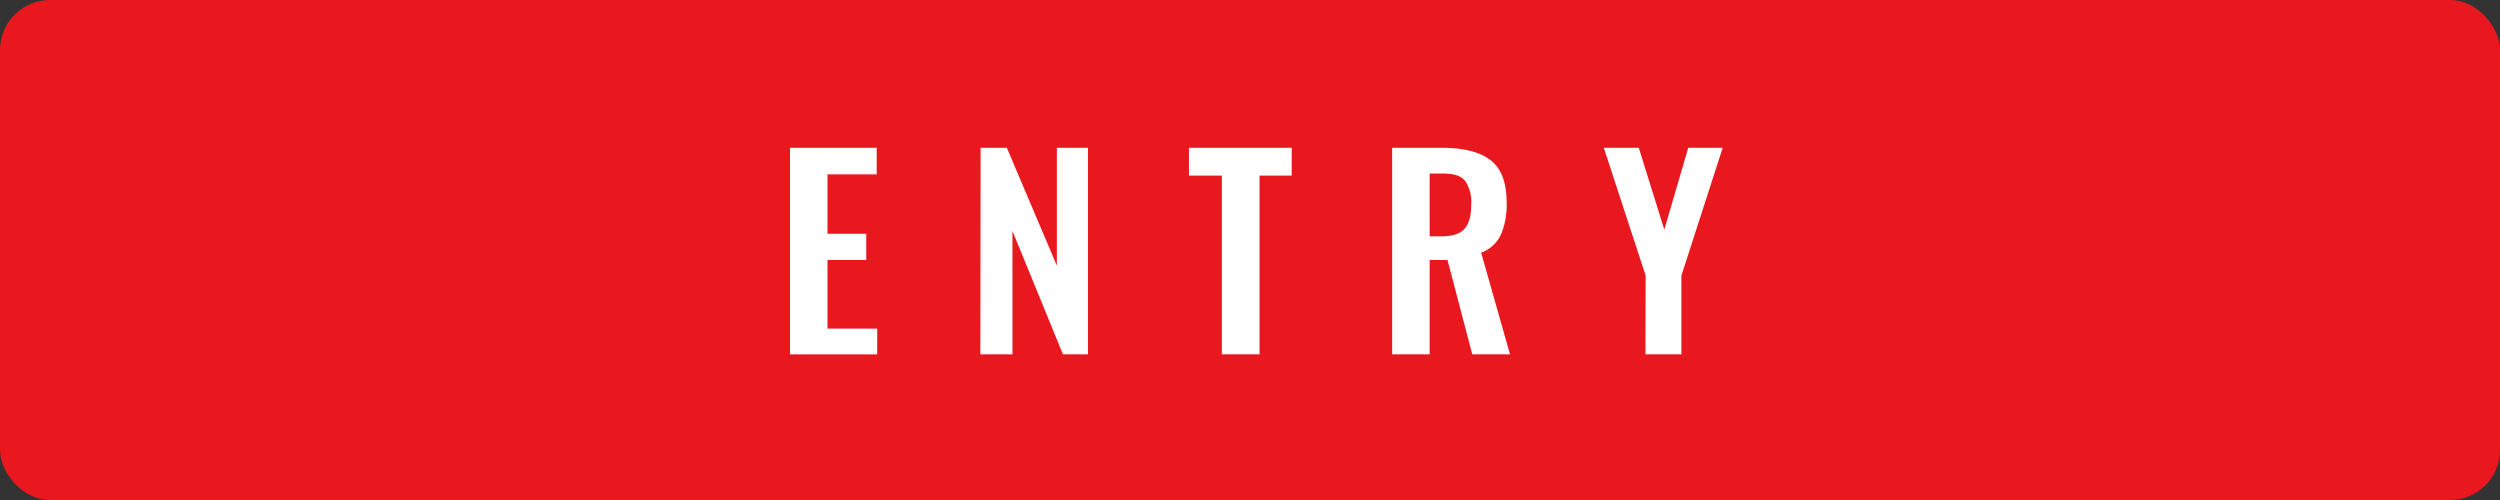
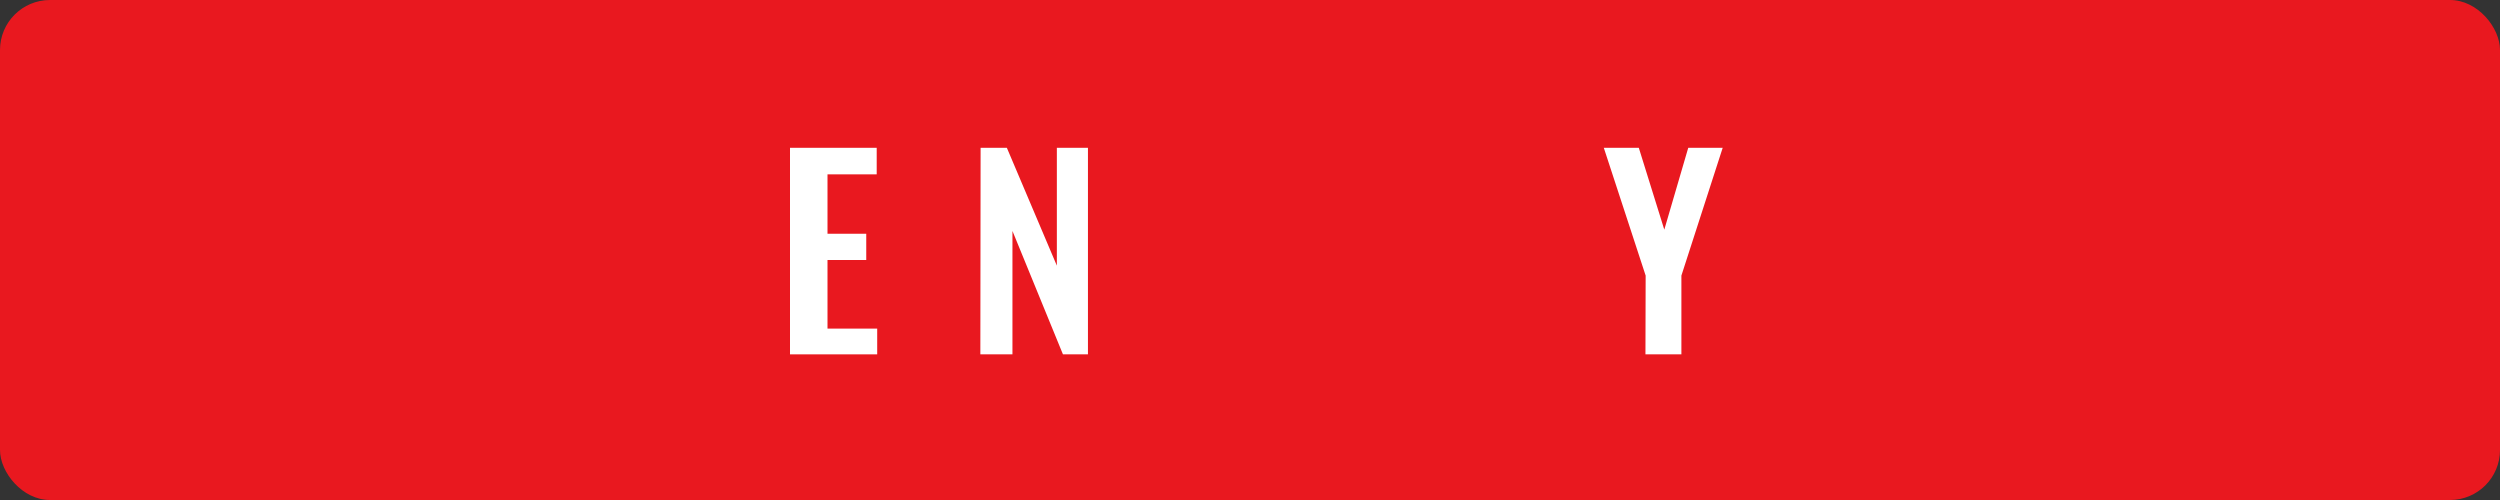
<svg xmlns="http://www.w3.org/2000/svg" width="500" height="100" viewBox="0 0 500 100">
  <rect x="0" y="0" width="500" height="100" fill="#333333" stroke="none" />
  <defs>
    <style>.a{fill:#e9181f;}.b{fill:#fff;}</style>
  </defs>
  <title>アセット 2</title>
  <rect class="a" width="500" height="100" rx="10" ry="10" />
  <path class="b" d="M158,29.56h17.34v5.31h-9.84V46.75h7.75V52h-7.75V65.72h9.94v5.15H158Z" />
  <path class="b" d="M196.12,29.56h5.25l10,23.57V29.56h6.22V70.87h-5l-10.1-24.68V70.87h-6.42Z" />
-   <path class="b" d="M244.37,35.12h-6.58V29.56h20.55v5.56h-6.43V70.87h-7.54Z" />
-   <path class="b" d="M278.43,29.56h9.95q6.53,0,9.74,2.48t3.21,8.49a15.21,15.21,0,0,1-1.15,6.4,7,7,0,0,1-3.95,3.6L302,70.87h-7.54L289.5,52h-3.57V70.87h-7.5Zm9.9,17.7q3.21,0,4.56-1.48c.9-1,1.35-2.6,1.35-4.84a7.55,7.55,0,0,0-1.2-4.75c-.8-1-2.23-1.48-4.31-1.48h-2.8V47.26Z" />
  <path class="b" d="M329.13,55.12l-8.37-25.56h7l5.1,16.37,4.79-16.37h6.89l-8.26,25.56V70.87h-7.19Z" />
</svg>